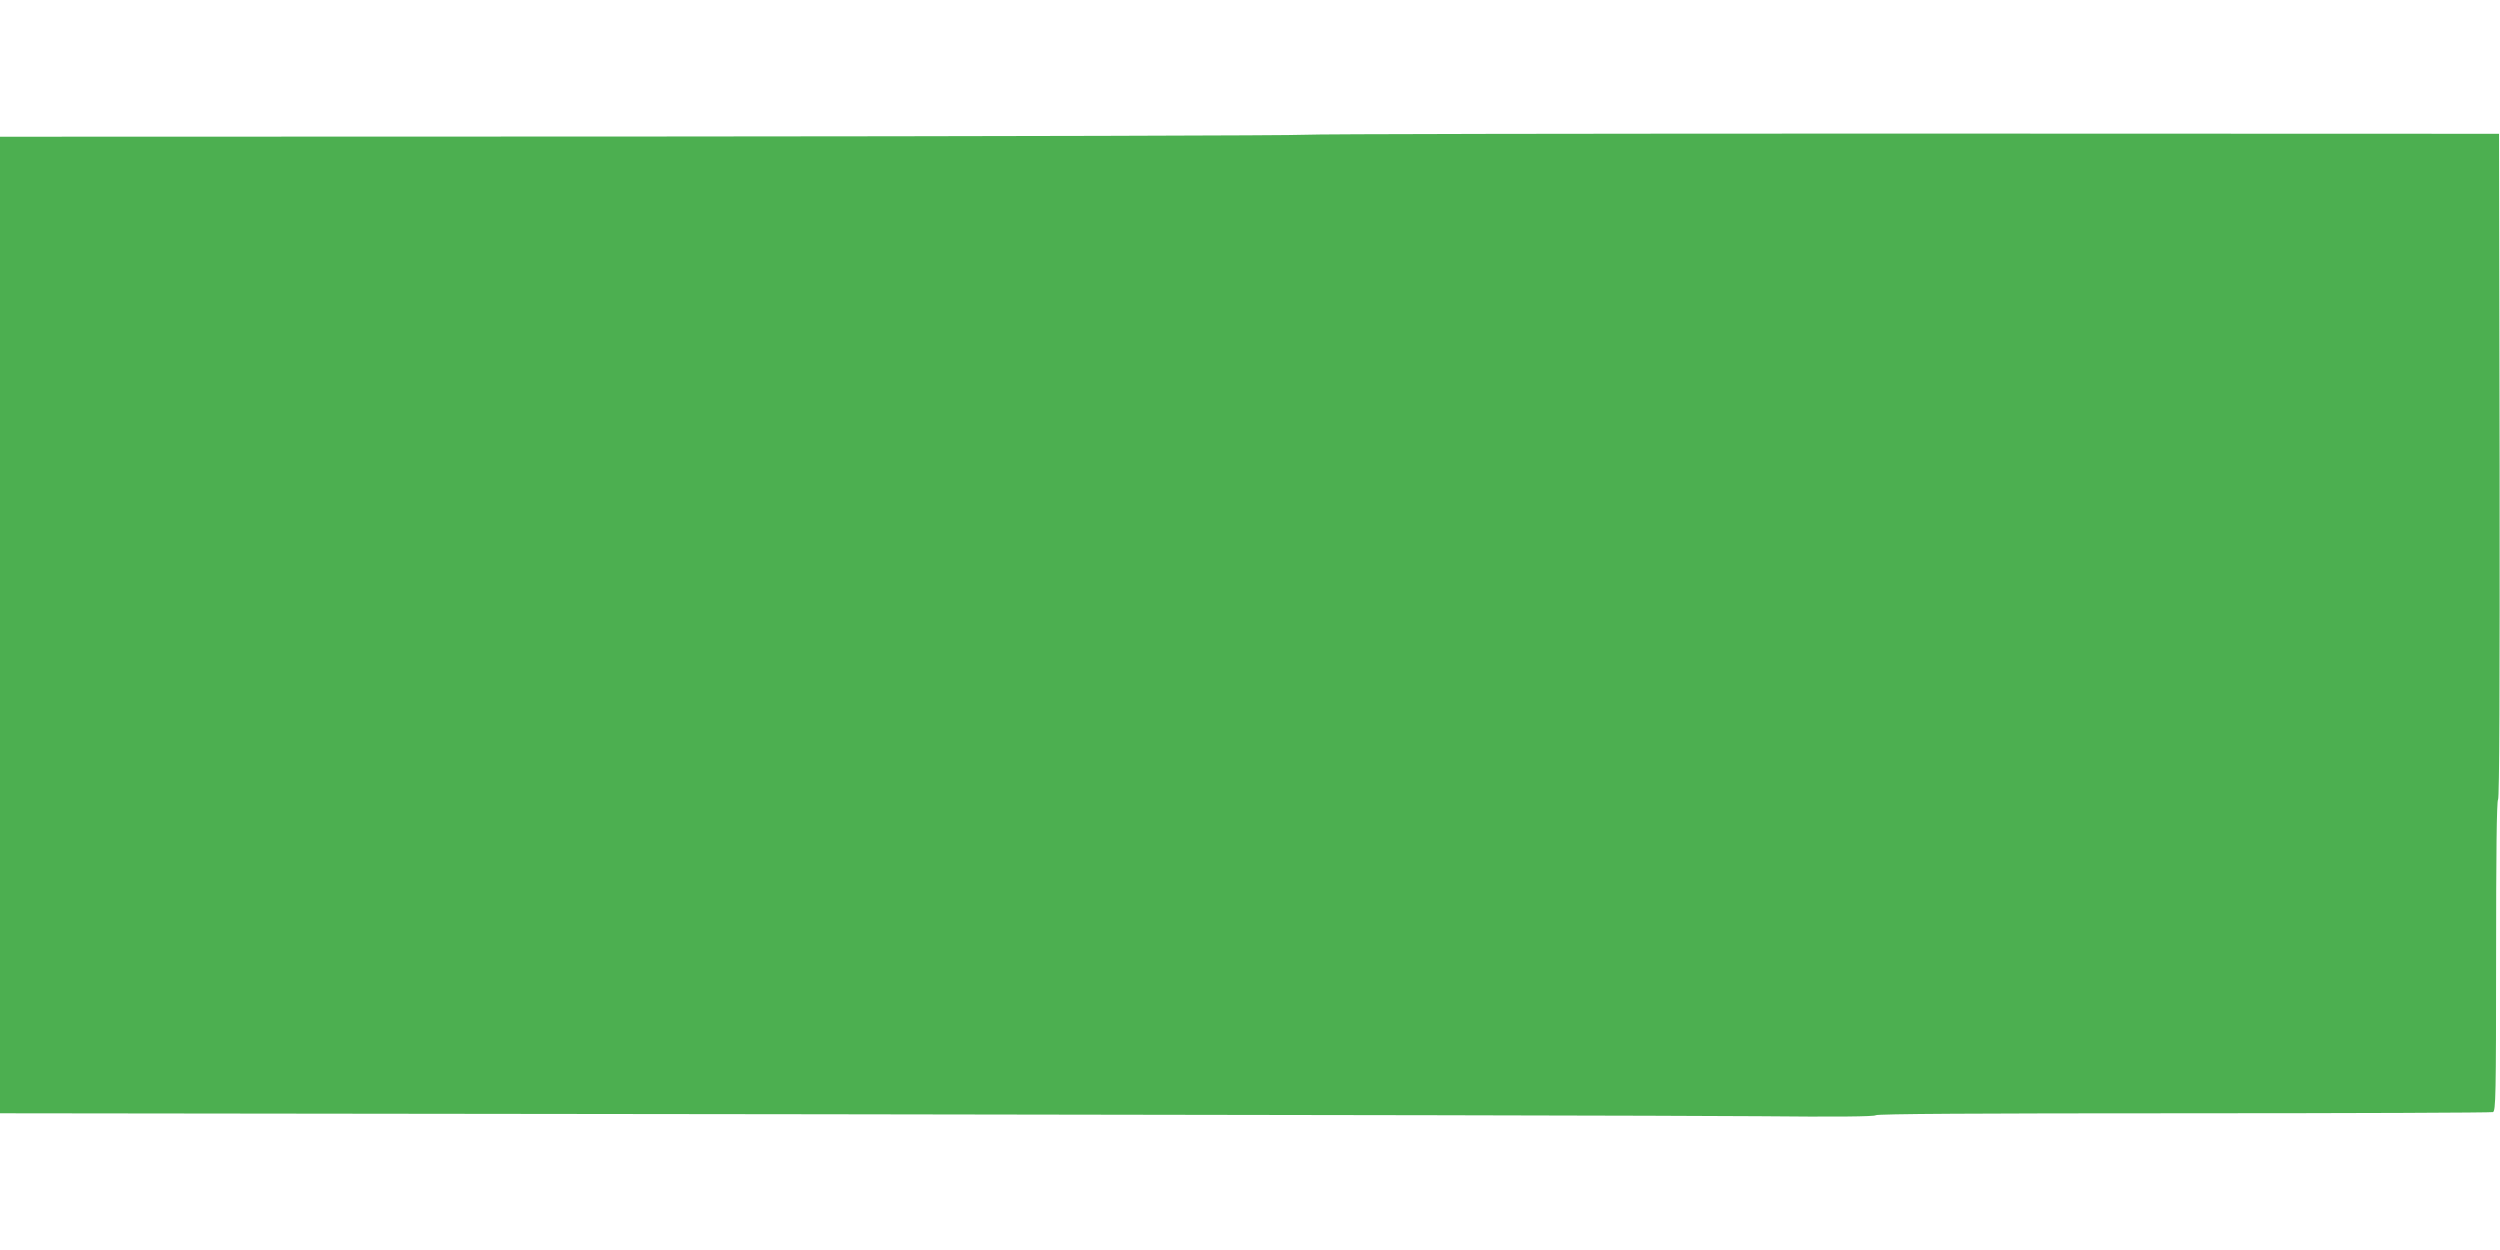
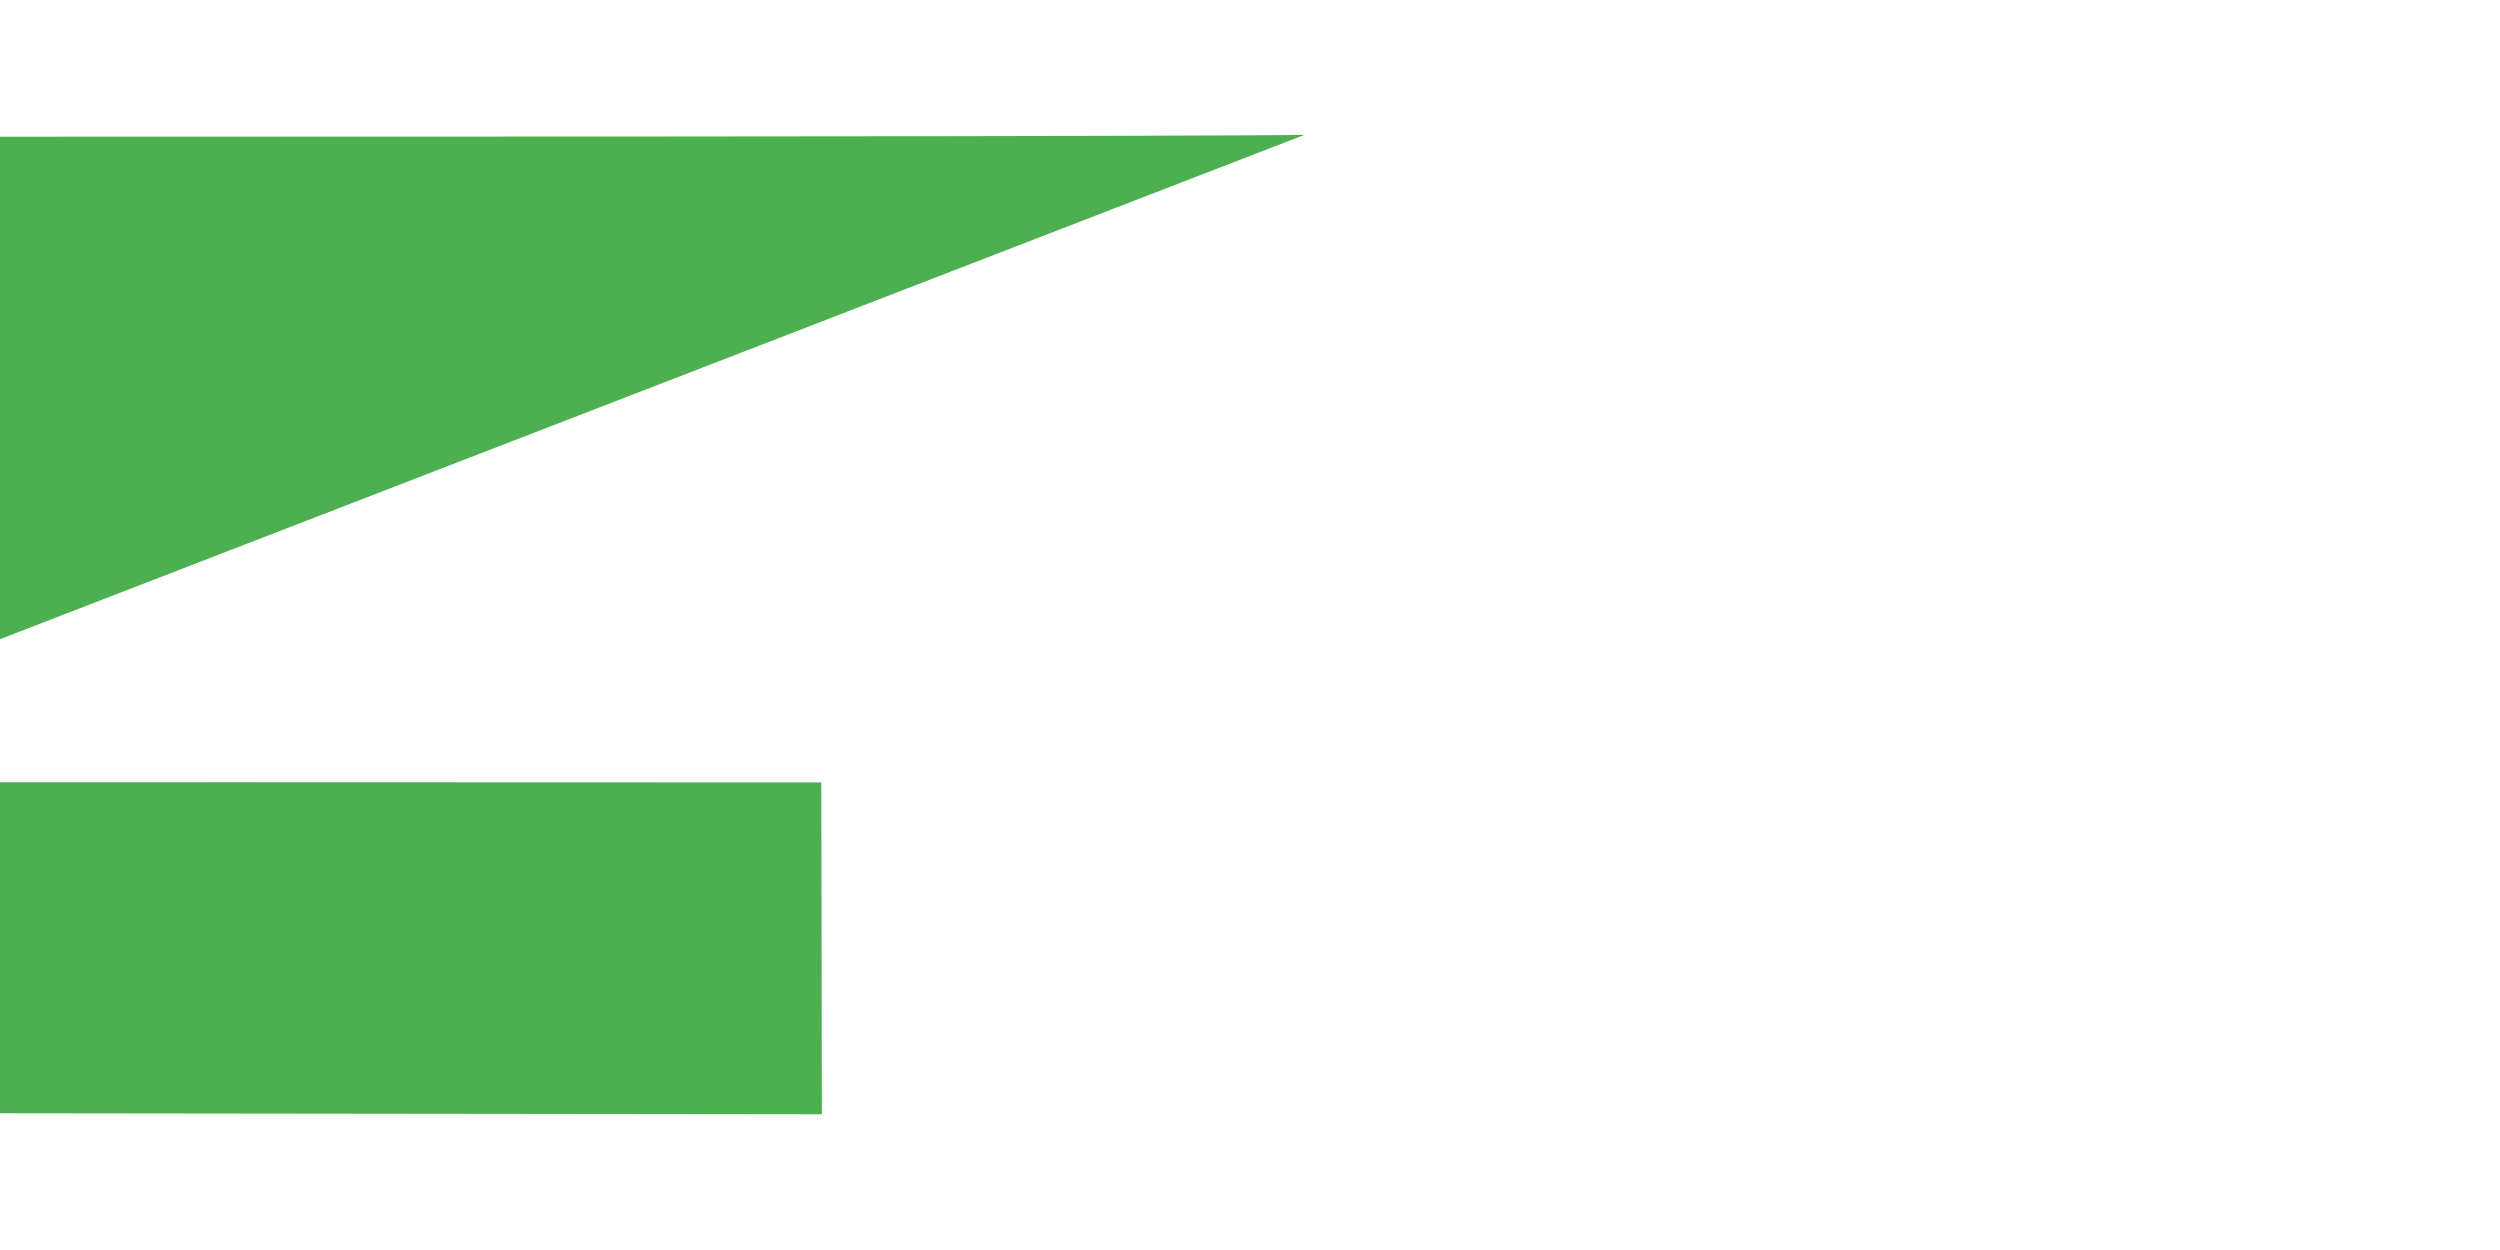
<svg xmlns="http://www.w3.org/2000/svg" version="1.0" width="1280pt" height="640pt" viewBox="0 0 1280 640" preserveAspectRatio="xMidYMid meet">
  <g transform="translate(0,640) scale(0.1,-0.1)" fill="#4caf50" stroke="none">
-     <path d="M6680 5710 c-52 -4 -1577 -8 -3387 -9 l-3293 -1 0 -2500 0 -2500 4208 -5 c2314 -3 4472 -7 4796 -10 396 -4 593 -2 600 5 7 7 522 10 1577 10 862 0 1574 3 1583 6 14 6 16 85 16 798 0 516 3 795 10 802 7 7 9 583 8 1710 l-3 1699 -3010 1 c-1655 0 -3053 -2 -3105 -6z" />
+     <path d="M6680 5710 c-52 -4 -1577 -8 -3387 -9 l-3293 -1 0 -2500 0 -2500 4208 -5 l-3 1699 -3010 1 c-1655 0 -3053 -2 -3105 -6z" />
  </g>
</svg>